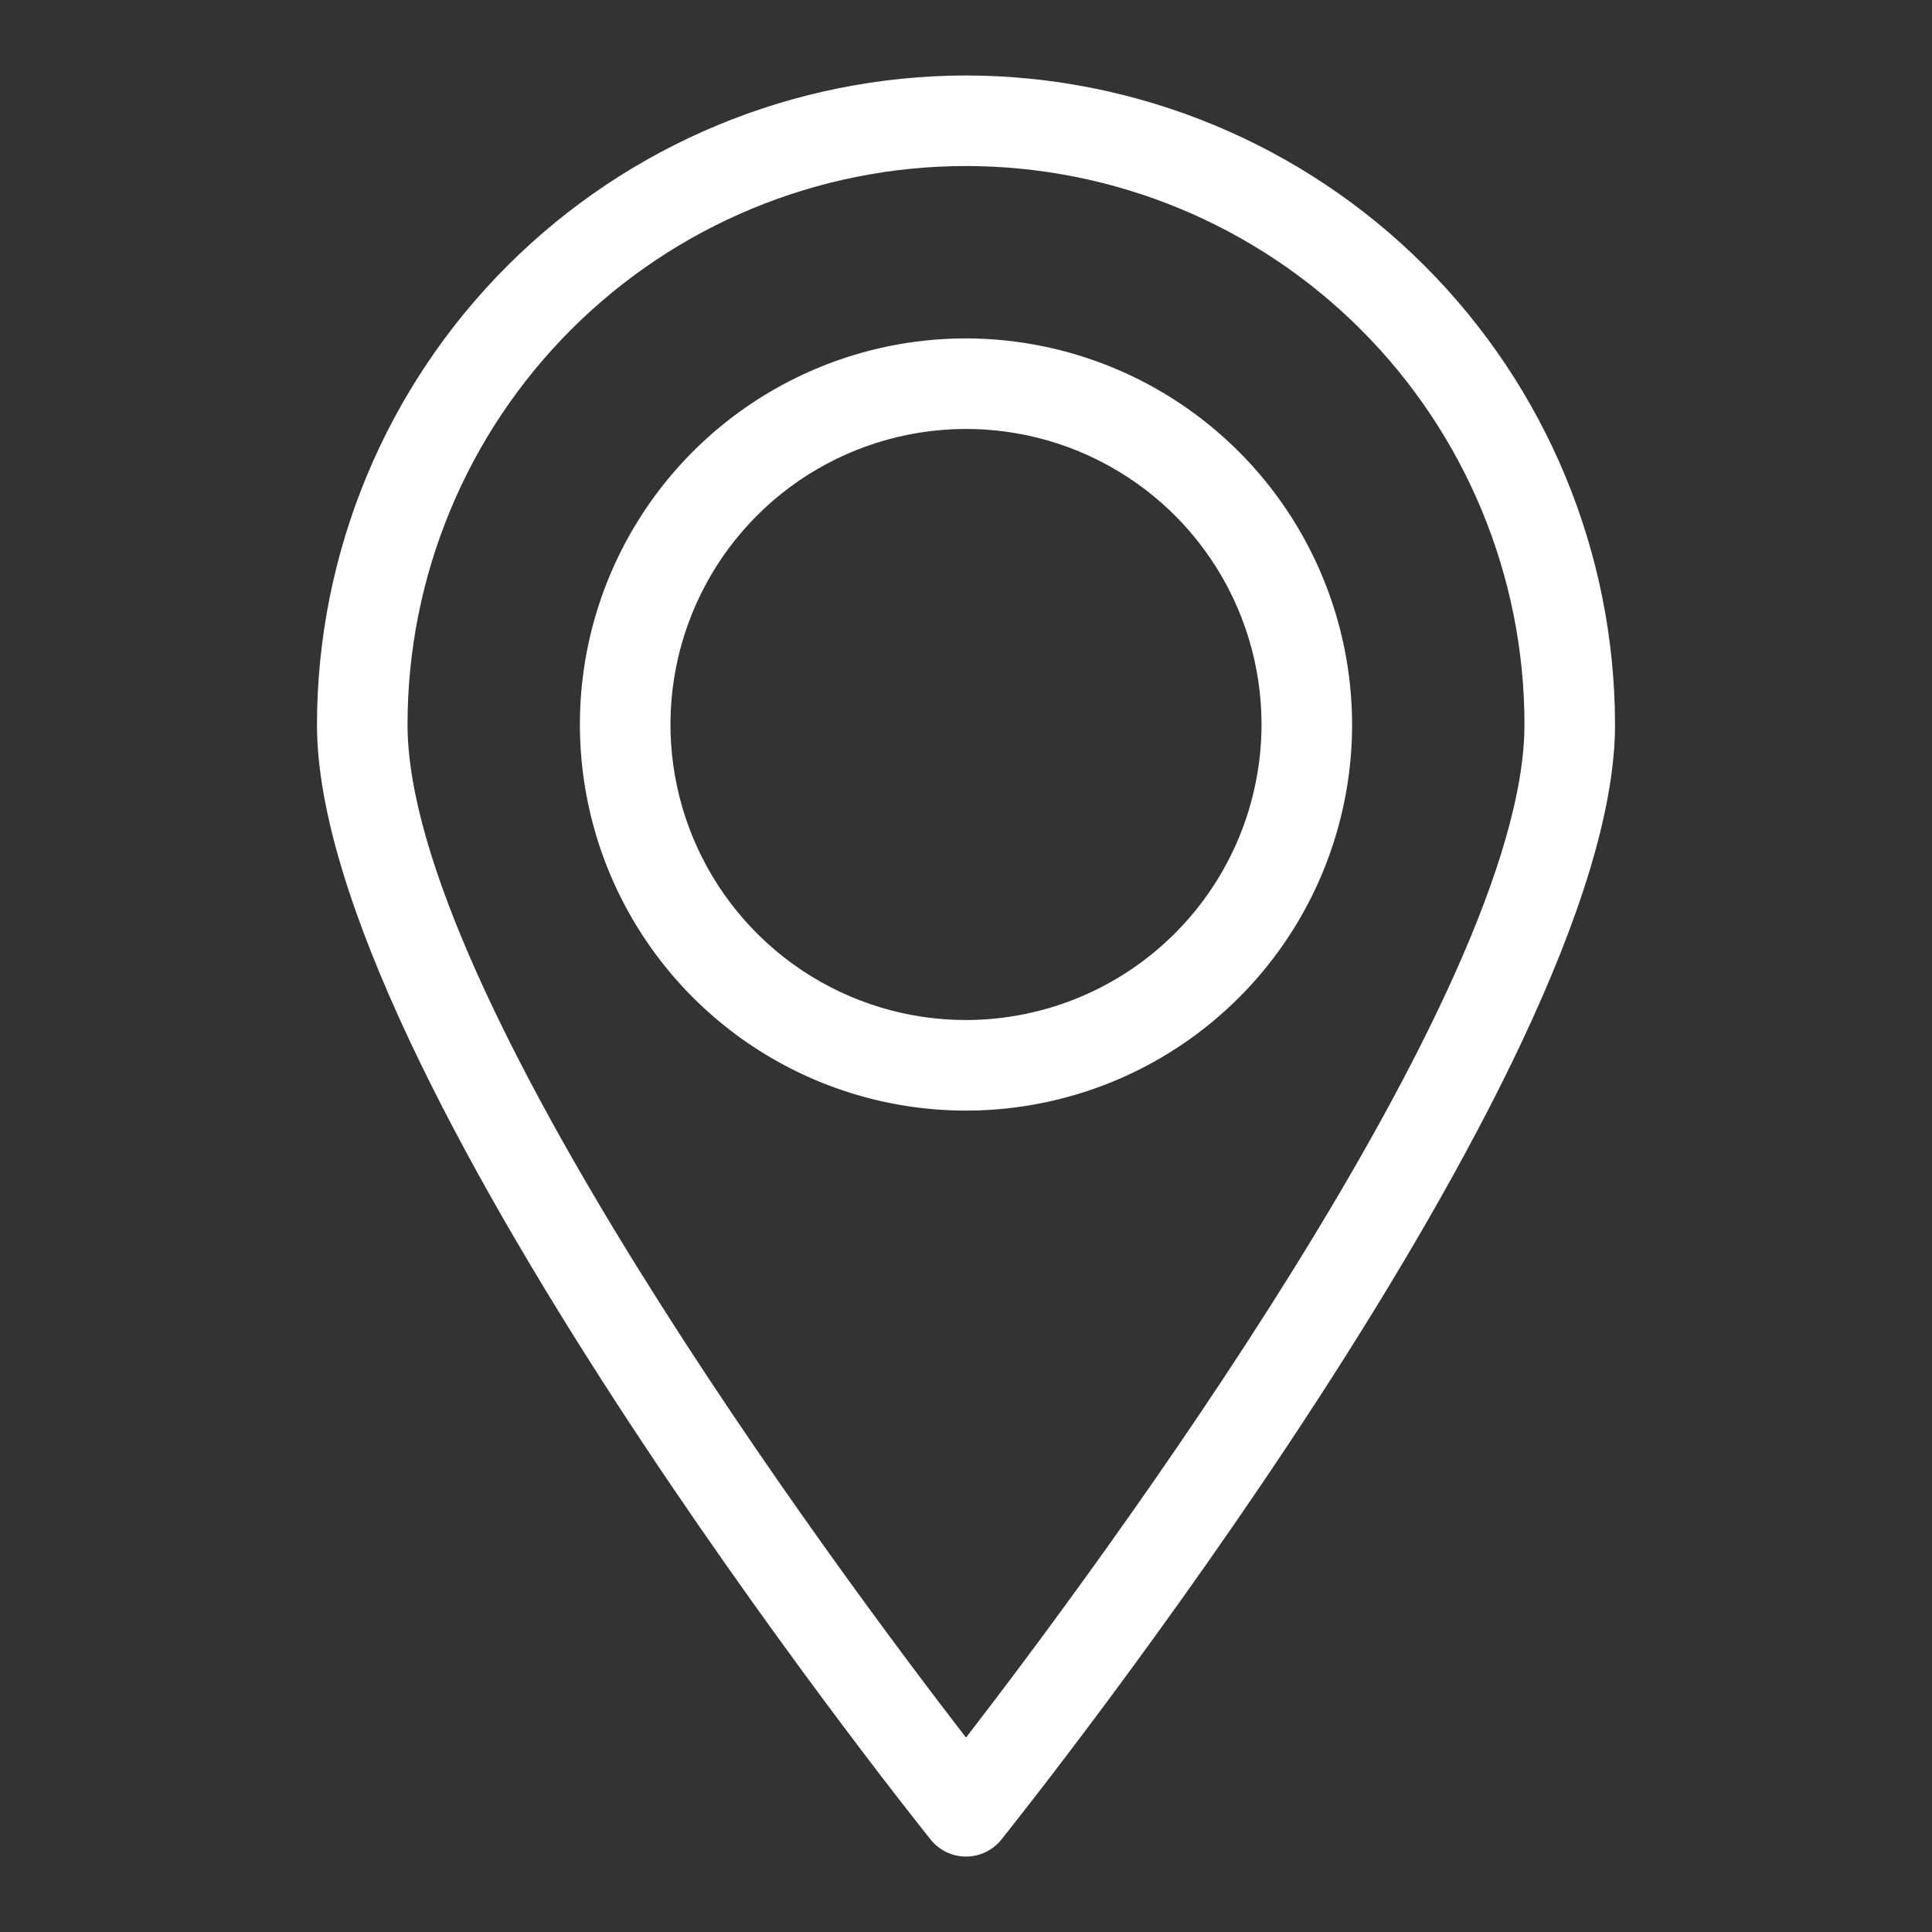
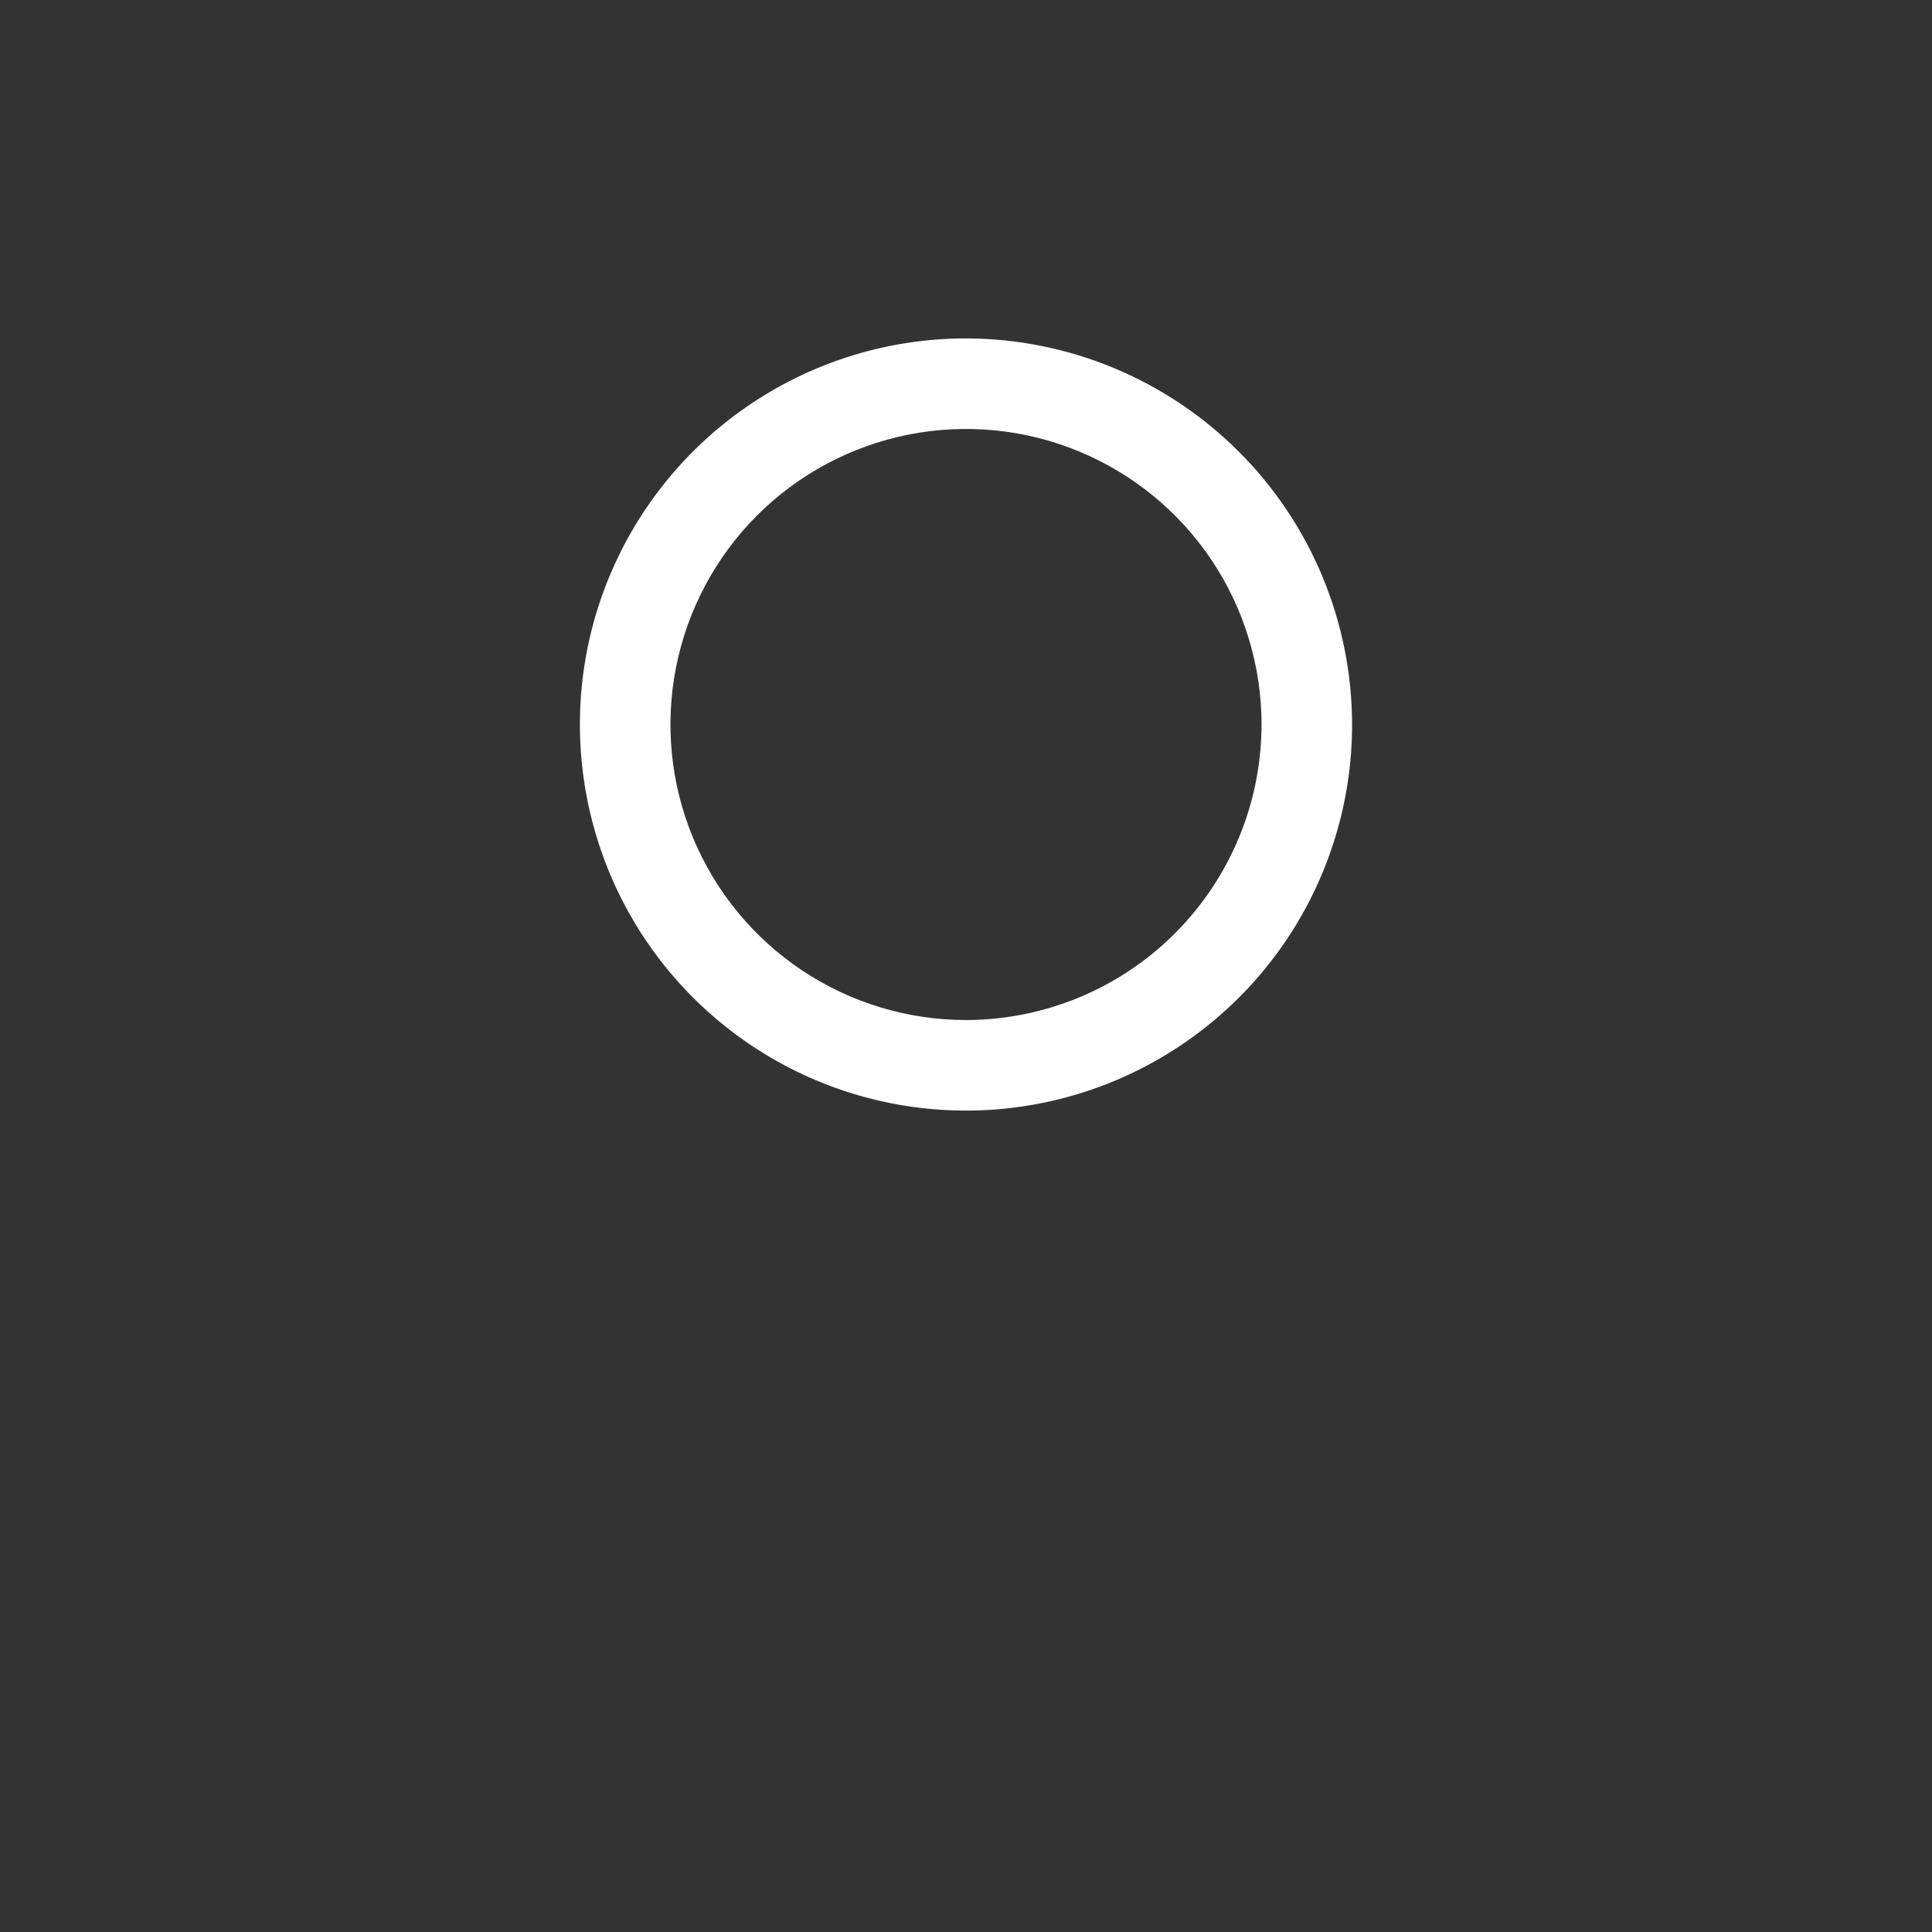
<svg xmlns="http://www.w3.org/2000/svg" width="64" height="64" viewBox="0 0 64 64" fill="none">
  <rect x="0" y="0" width="64" height="64" fill="#333333" stroke="none" />
-   <path d="M32 2.5C26.3 2.508 20.836 4.776 16.806 8.806C12.776 12.836 10.508 18.3 10.5 24C10.5 35.44 30 59.9 30.83 60.94C30.971 61.115 31.149 61.257 31.351 61.354C31.554 61.451 31.775 61.501 32 61.501C32.225 61.501 32.446 61.451 32.649 61.354C32.851 61.257 33.029 61.115 33.17 60.94C34 59.9 53.5 35.44 53.5 24C53.492 18.3 51.224 12.836 47.194 8.806C43.164 4.776 37.7 2.508 32 2.5V2.5ZM32 57.56C27.76 52.07 13.5 32.9 13.5 24C13.5 19.093 15.449 14.388 18.919 10.918C22.388 7.449 27.093 5.5 32 5.5C36.907 5.5 41.612 7.449 45.081 10.918C48.551 14.388 50.5 19.093 50.5 24C50.5 32.9 36.24 52.07 32 57.56Z" fill="#ffffff" id="id_101" />
  <path d="M32 11.21C29.47 11.21 26.997 11.96 24.894 13.366C22.791 14.771 21.152 16.768 20.183 19.105C19.215 21.442 18.962 24.014 19.456 26.495C19.949 28.976 21.167 31.255 22.956 33.044C24.745 34.833 27.024 36.051 29.505 36.544C31.986 37.038 34.557 36.784 36.895 35.816C39.232 34.848 41.229 33.209 42.635 31.106C44.04 29.002 44.79 26.53 44.79 24C44.785 20.61 43.435 17.359 41.038 14.962C38.641 12.565 35.391 11.215 32 11.21ZM32 33.79C30.064 33.79 28.171 33.216 26.561 32.14C24.951 31.064 23.696 29.535 22.955 27.746C22.214 25.957 22.02 23.989 22.398 22.09C22.776 20.191 23.708 18.447 25.077 17.077C26.447 15.708 28.191 14.776 30.09 14.398C31.989 14.02 33.958 14.214 35.746 14.955C37.535 15.696 39.064 16.951 40.14 18.561C41.216 20.171 41.79 22.064 41.79 24C41.787 26.596 40.755 29.084 38.92 30.92C37.084 32.755 34.596 33.787 32 33.79V33.79Z" fill="#ffffff" id="id_102" />
</svg>